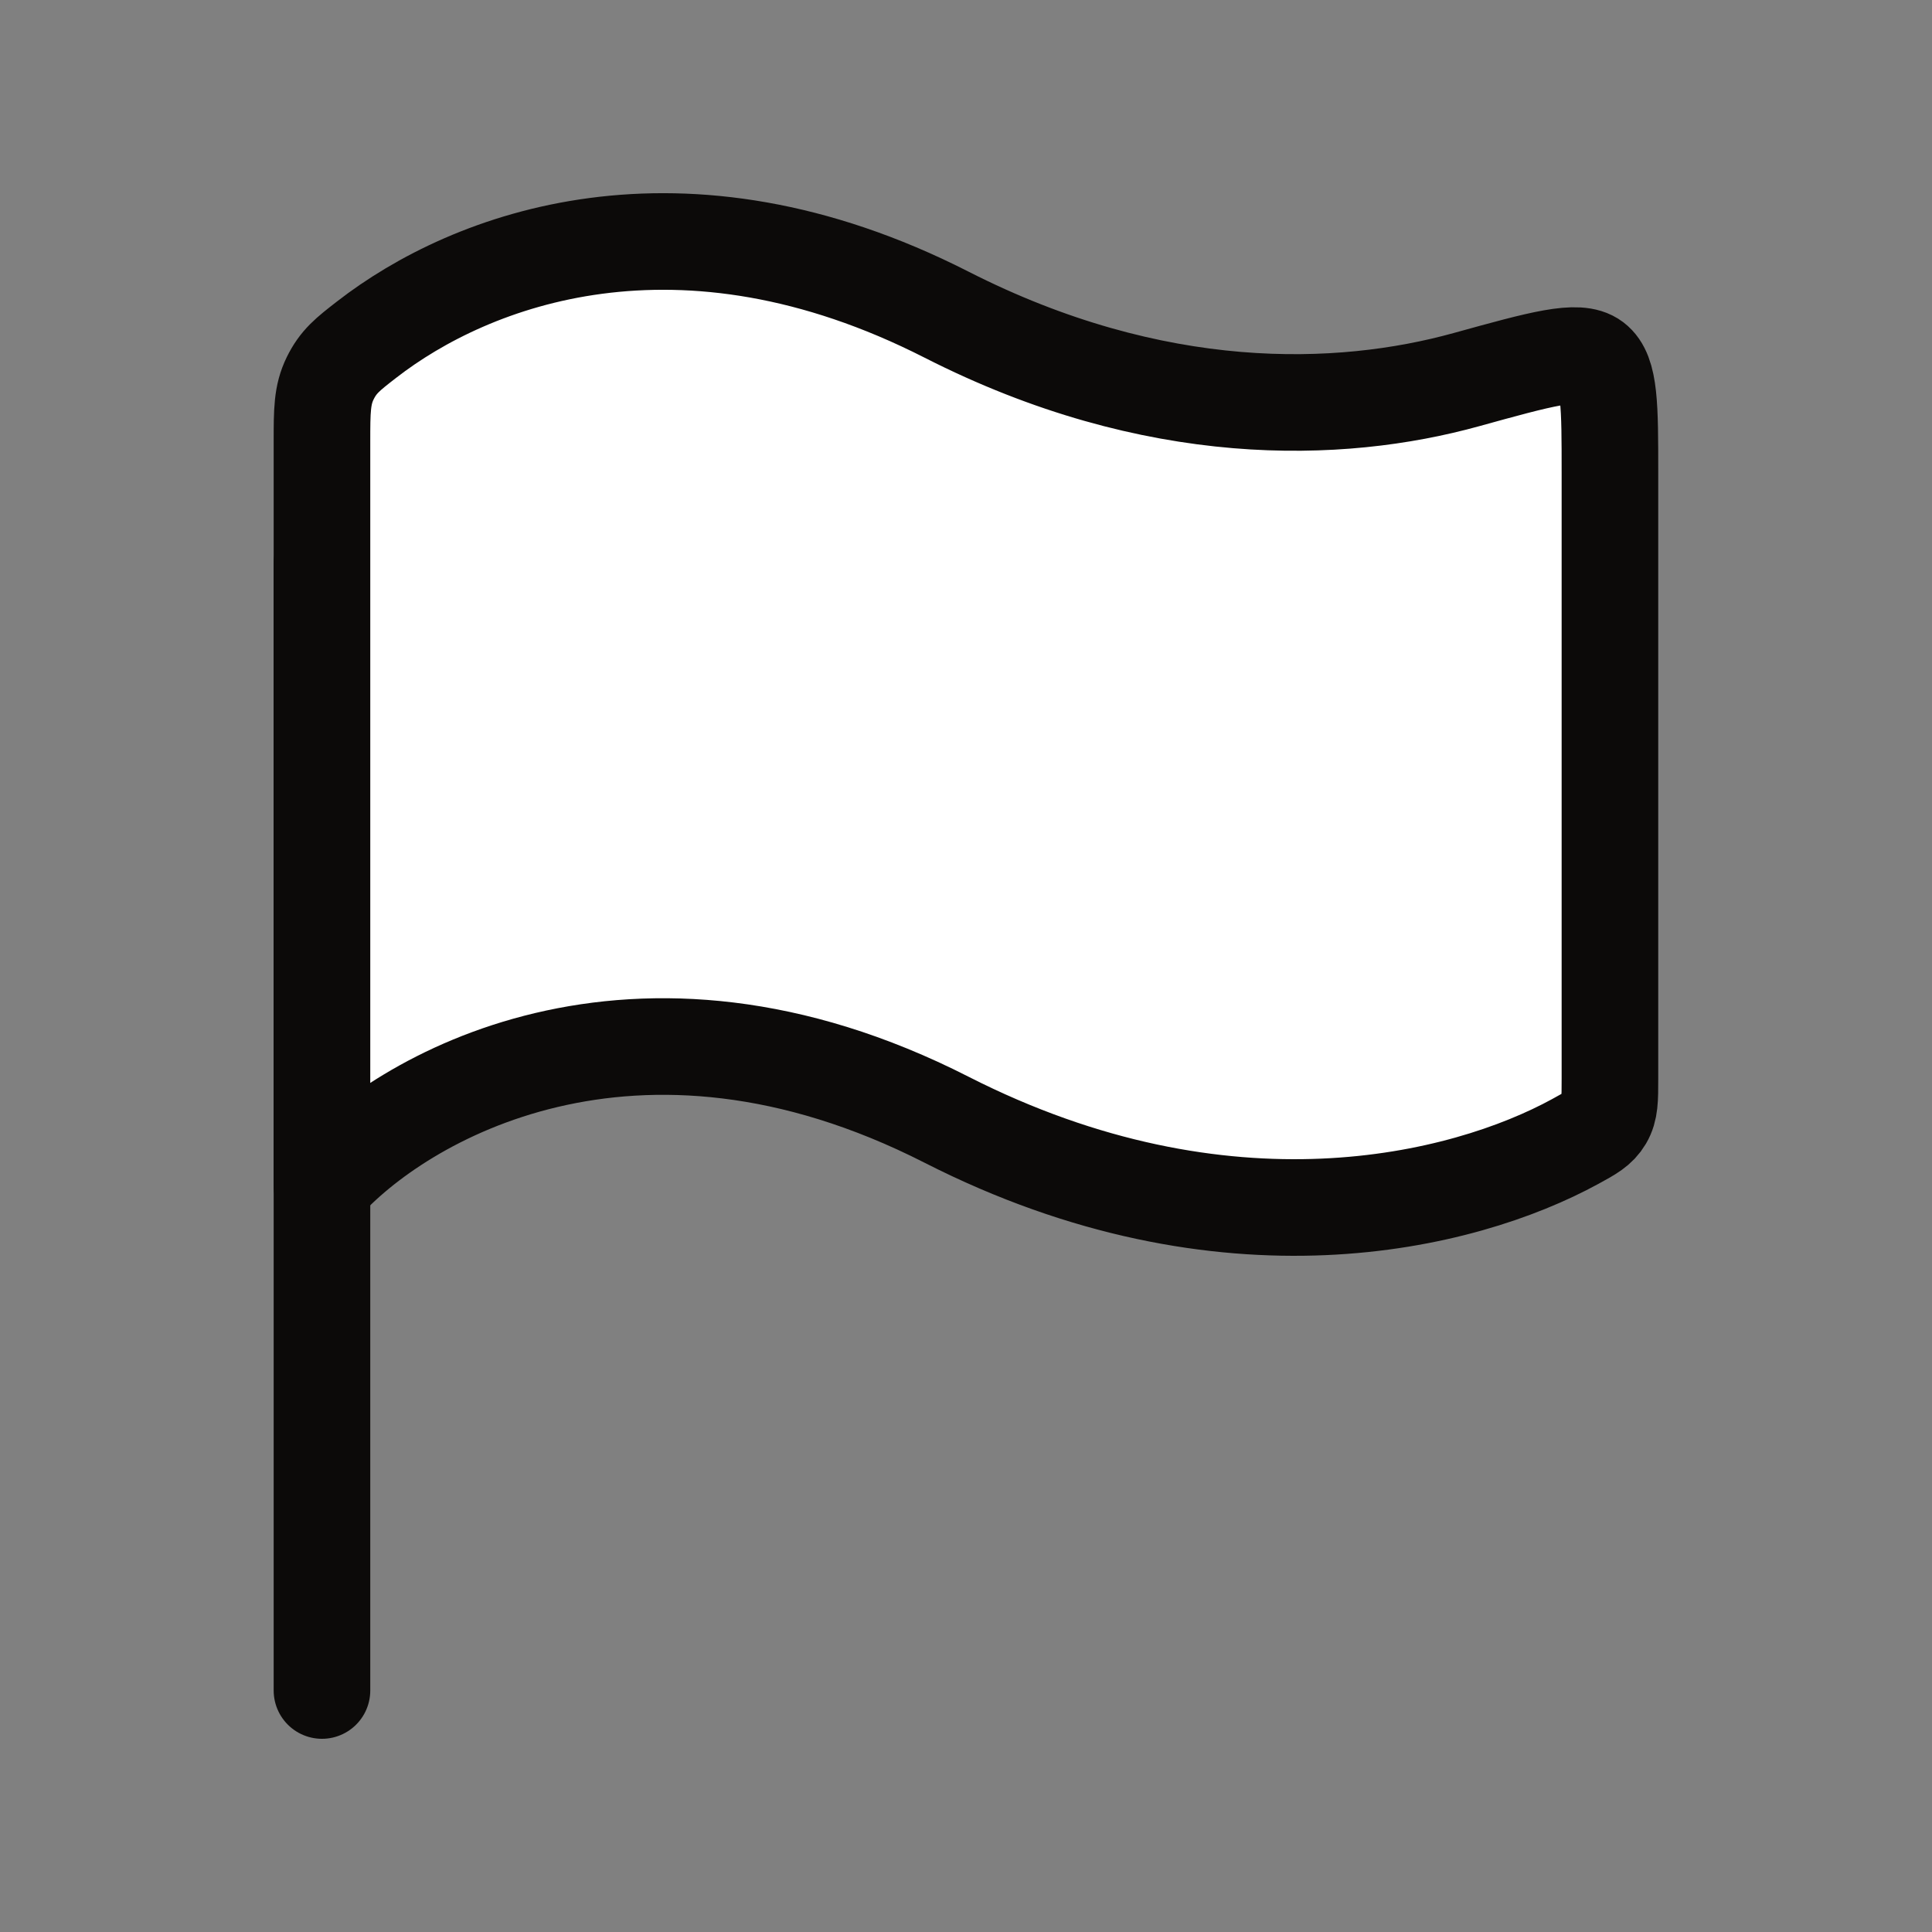
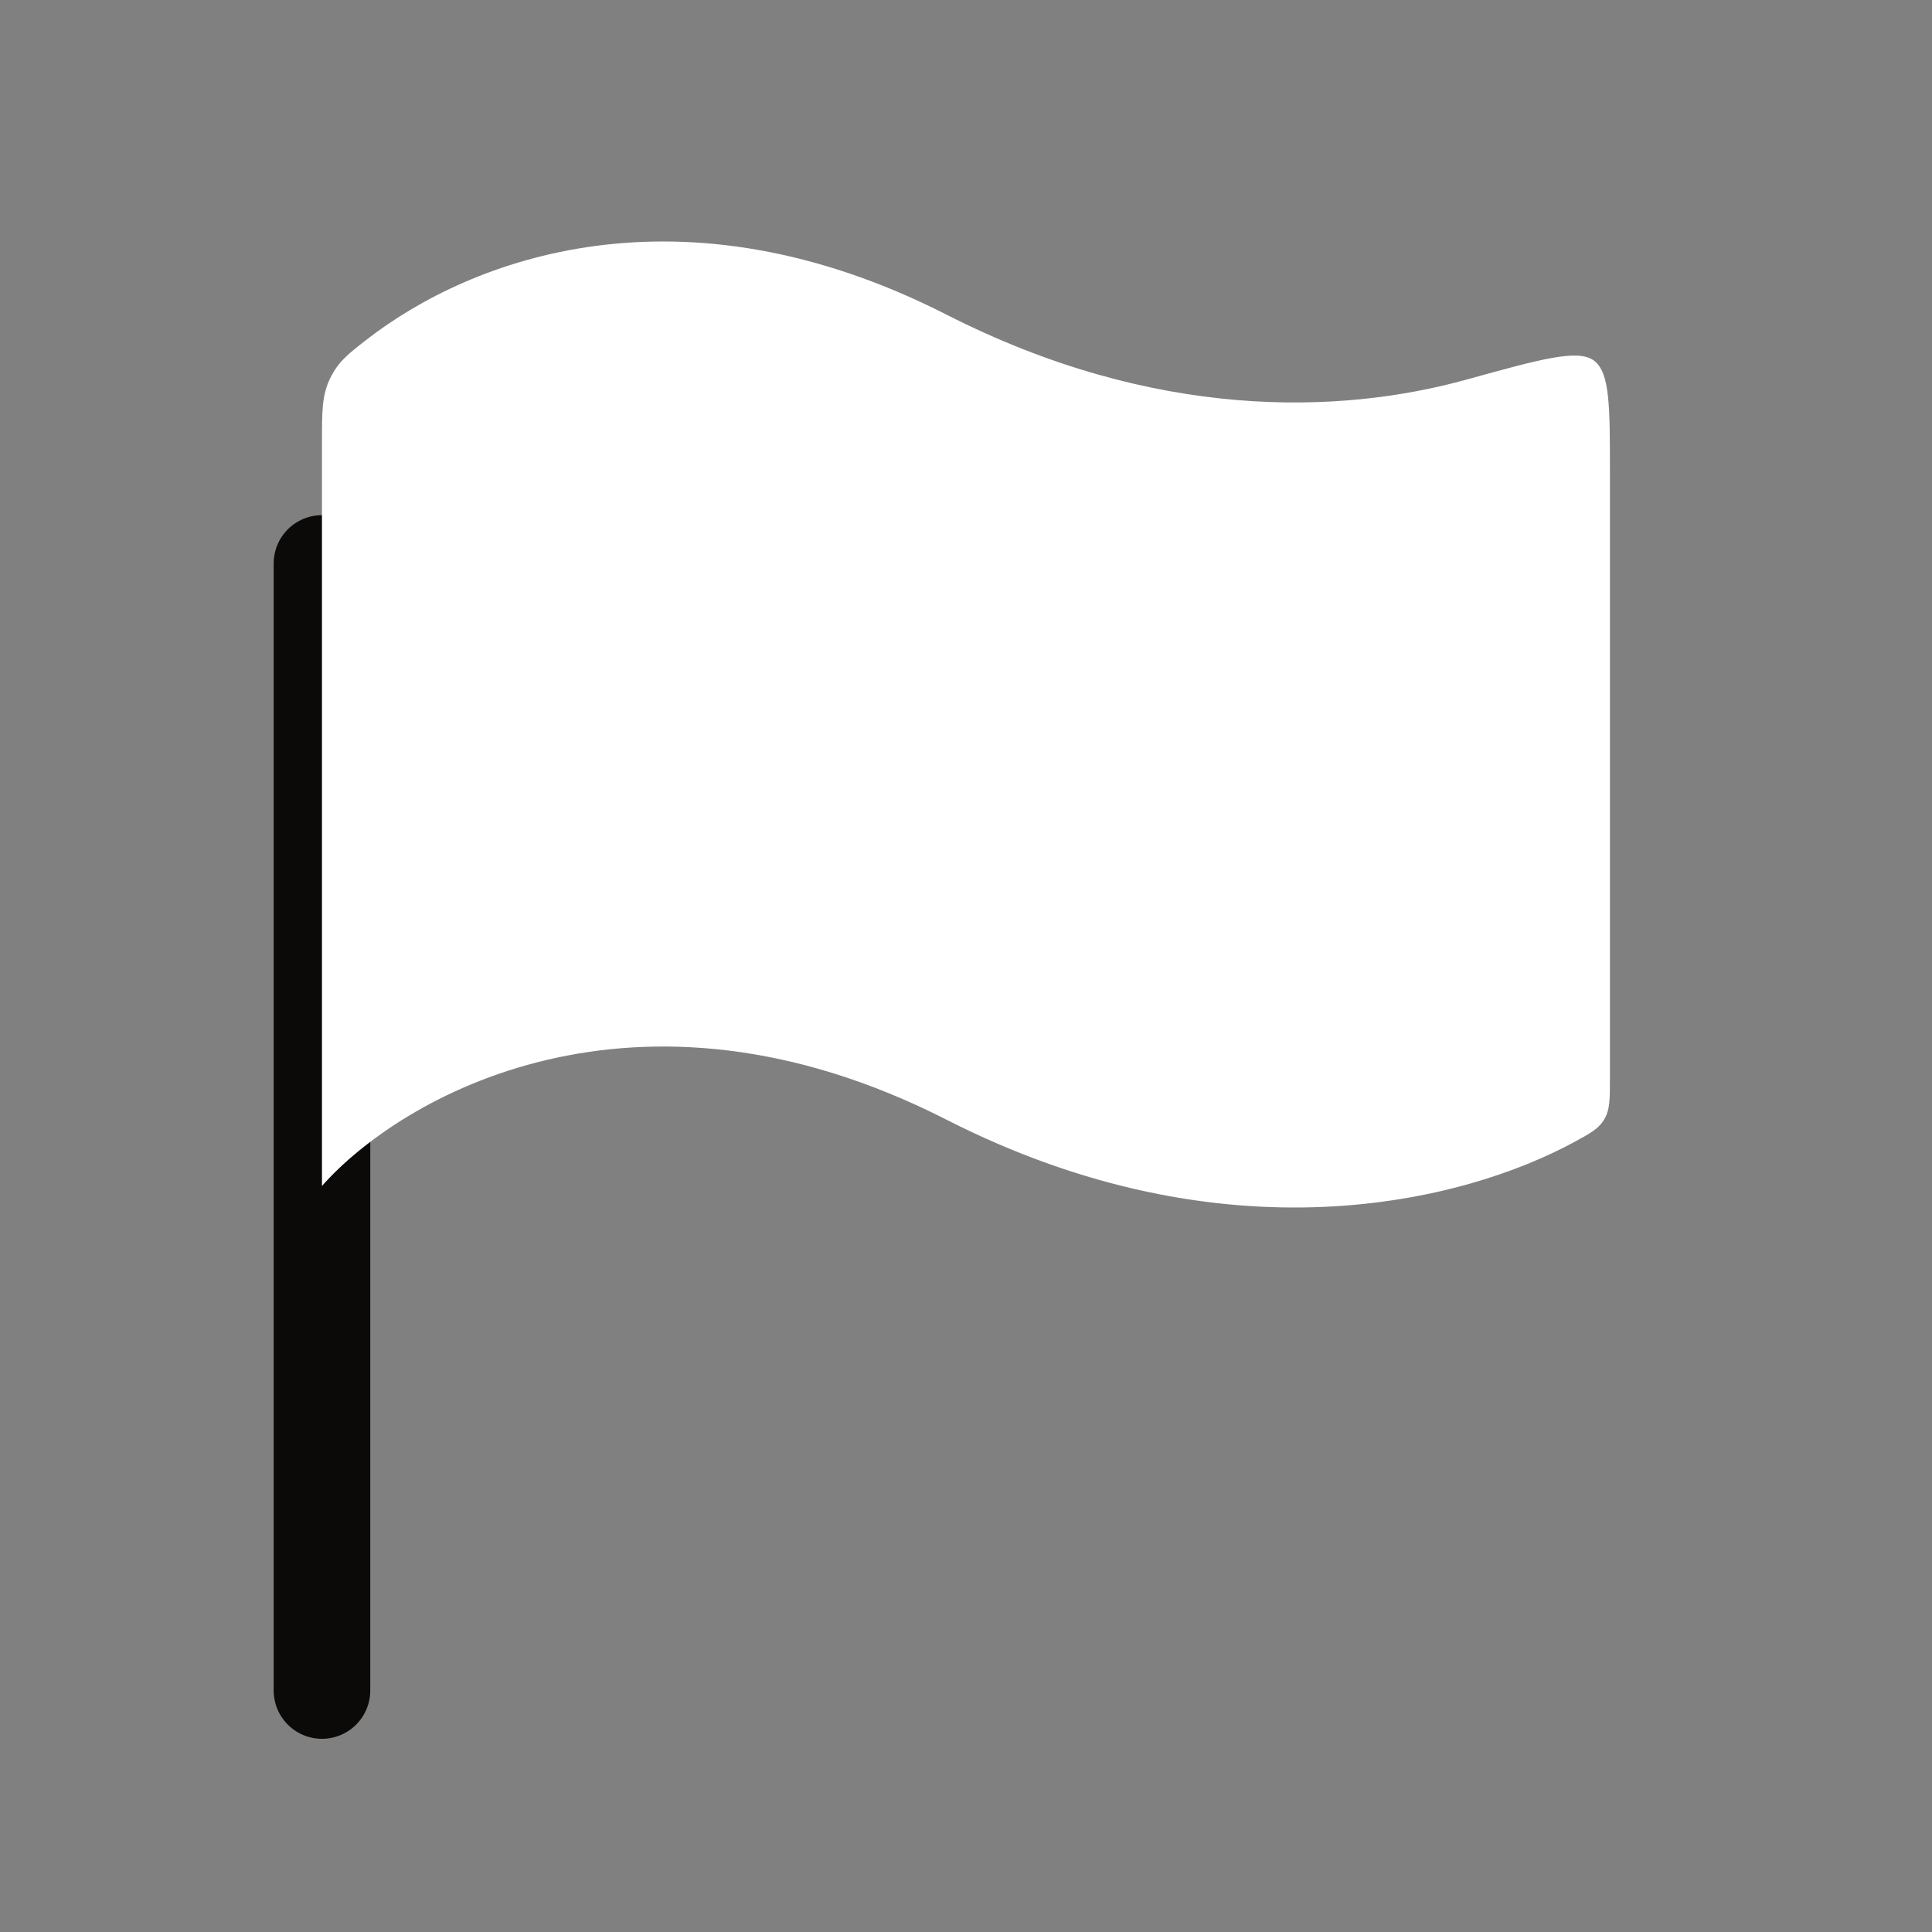
<svg xmlns="http://www.w3.org/2000/svg" width="20" height="20" viewBox="0 0 20 20" fill="none">
  <rect x="0" y="0" width="20" height="20" fill="#808080" stroke="none" />
  <path d="M3.333 5.833V17.5" stroke="#0C0A09" stroke-linecap="round" stroke-linejoin="round" />
-   <path d="M9.798 3.257C7.043 1.854 4.876 2.676 3.795 3.516C3.6 3.667 3.503 3.743 3.418 3.916C3.333 4.09 3.333 4.251 3.333 4.574V12.277C4.141 11.362 6.565 9.944 9.798 11.591C12.686 13.062 15.145 12.452 16.308 11.816C16.469 11.728 16.55 11.684 16.608 11.586C16.666 11.487 16.666 11.381 16.666 11.167V4.895C16.666 4.204 16.666 3.859 16.502 3.734C16.337 3.609 15.953 3.716 15.183 3.929C13.866 4.294 11.952 4.354 9.798 3.257Z" fill="white" />
-   <path d="M9.798 3.257C7.043 1.854 4.876 2.676 3.795 3.516C3.6 3.667 3.503 3.743 3.418 3.916C3.333 4.09 3.333 4.251 3.333 4.574V12.277C4.141 11.362 6.565 9.944 9.798 11.591C12.686 13.062 15.145 12.452 16.308 11.816C16.469 11.728 16.55 11.684 16.608 11.586C16.666 11.487 16.666 11.381 16.666 11.167V4.895C16.666 4.204 16.666 3.859 16.502 3.734C16.337 3.609 15.953 3.716 15.183 3.929C13.866 4.294 11.952 4.354 9.798 3.257Z" stroke="#0C0A09" stroke-linecap="round" stroke-linejoin="round" />
+   <path d="M9.798 3.257C7.043 1.854 4.876 2.676 3.795 3.516C3.6 3.667 3.503 3.743 3.418 3.916C3.333 4.09 3.333 4.251 3.333 4.574V12.277C4.141 11.362 6.565 9.944 9.798 11.591C12.686 13.062 15.145 12.452 16.308 11.816C16.469 11.728 16.55 11.684 16.608 11.586C16.666 11.487 16.666 11.381 16.666 11.167V4.895C16.666 4.204 16.666 3.859 16.502 3.734C16.337 3.609 15.953 3.716 15.183 3.929C13.866 4.294 11.952 4.354 9.798 3.257" fill="white" />
</svg>